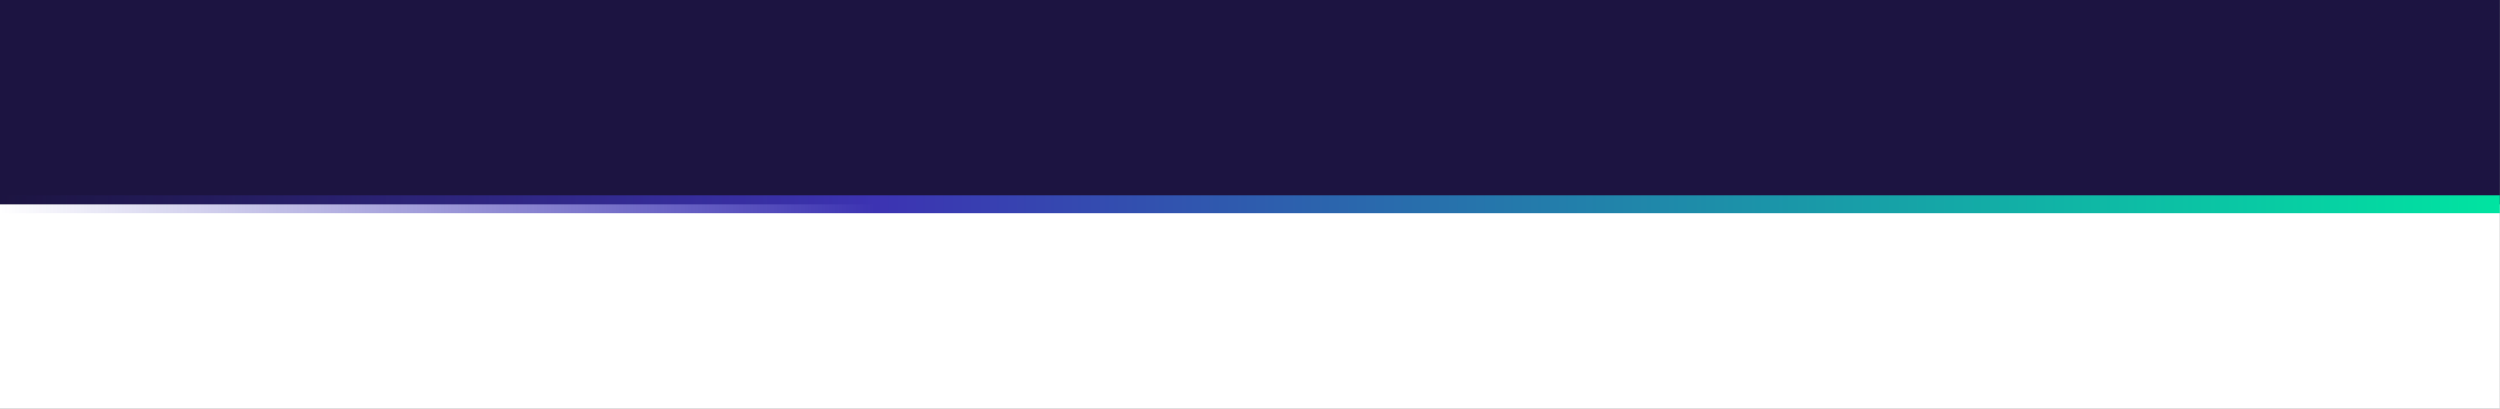
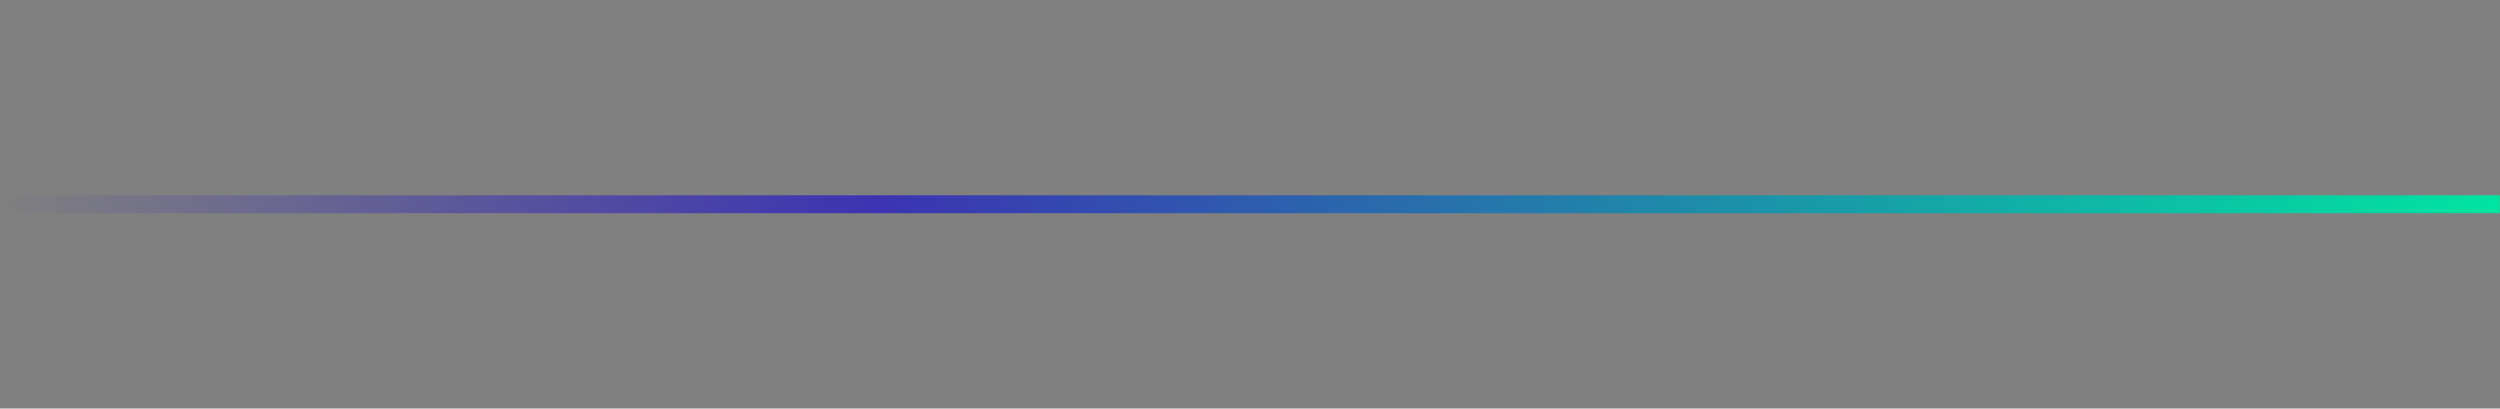
<svg xmlns="http://www.w3.org/2000/svg" width="3623" height="592" viewBox="0 0 3623 592" fill="none">
  <rect x="0" y="0" width="3623" height="592" fill="#808080" stroke="none" />
-   <rect width="3622.76" height="296" transform="translate(3622.76 592) rotate(-180)" fill="white" />
-   <rect width="3622.76" height="296" transform="translate(3622.76 296) rotate(-180)" fill="#1C1441" />
  <path d="M3622.76 296L0.001 296" stroke="url(#paint0_linear_818_6704)" stroke-width="25.944" />
  <defs>
    <linearGradient id="paint0_linear_818_6704" x1="3622.76" y1="295.5" x2="0.001" y2="295.5" gradientUnits="userSpaceOnUse">
      <stop stop-color="#00E4A1" />
      <stop offset="0.65" stop-color="#3C33B2" />
      <stop offset="1" stop-color="#3C33B2" stop-opacity="0" />
    </linearGradient>
  </defs>
</svg>